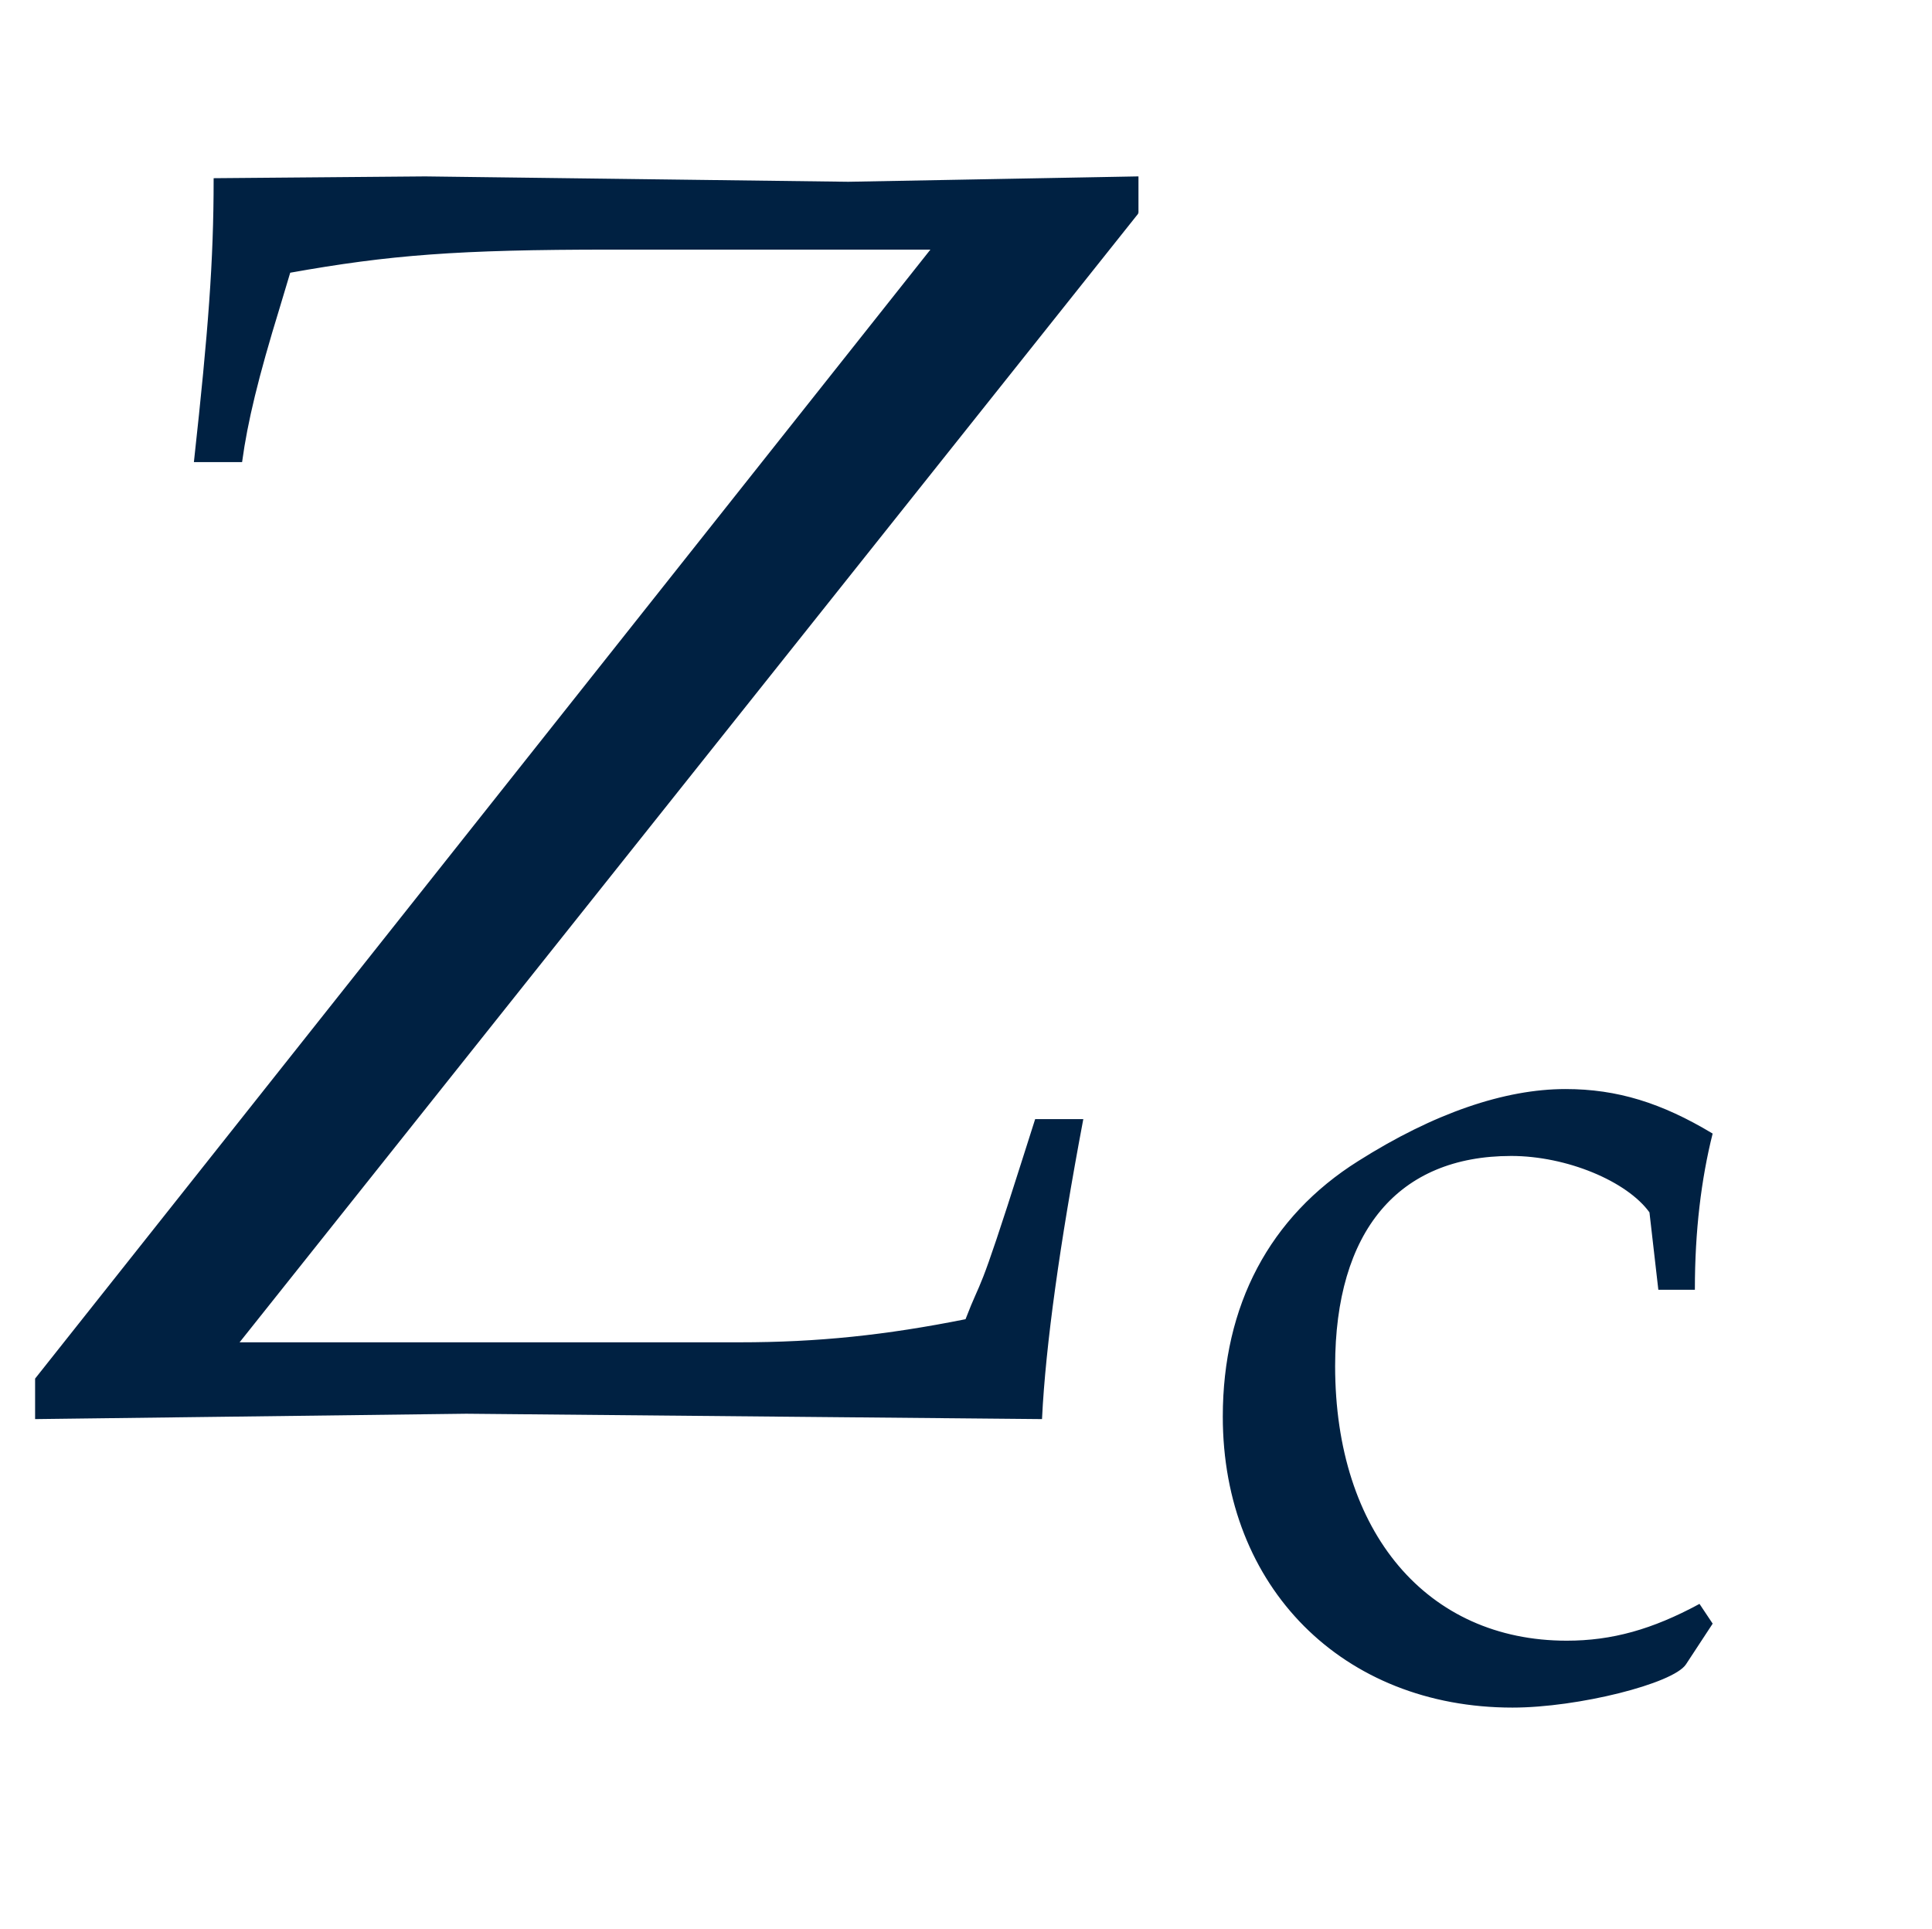
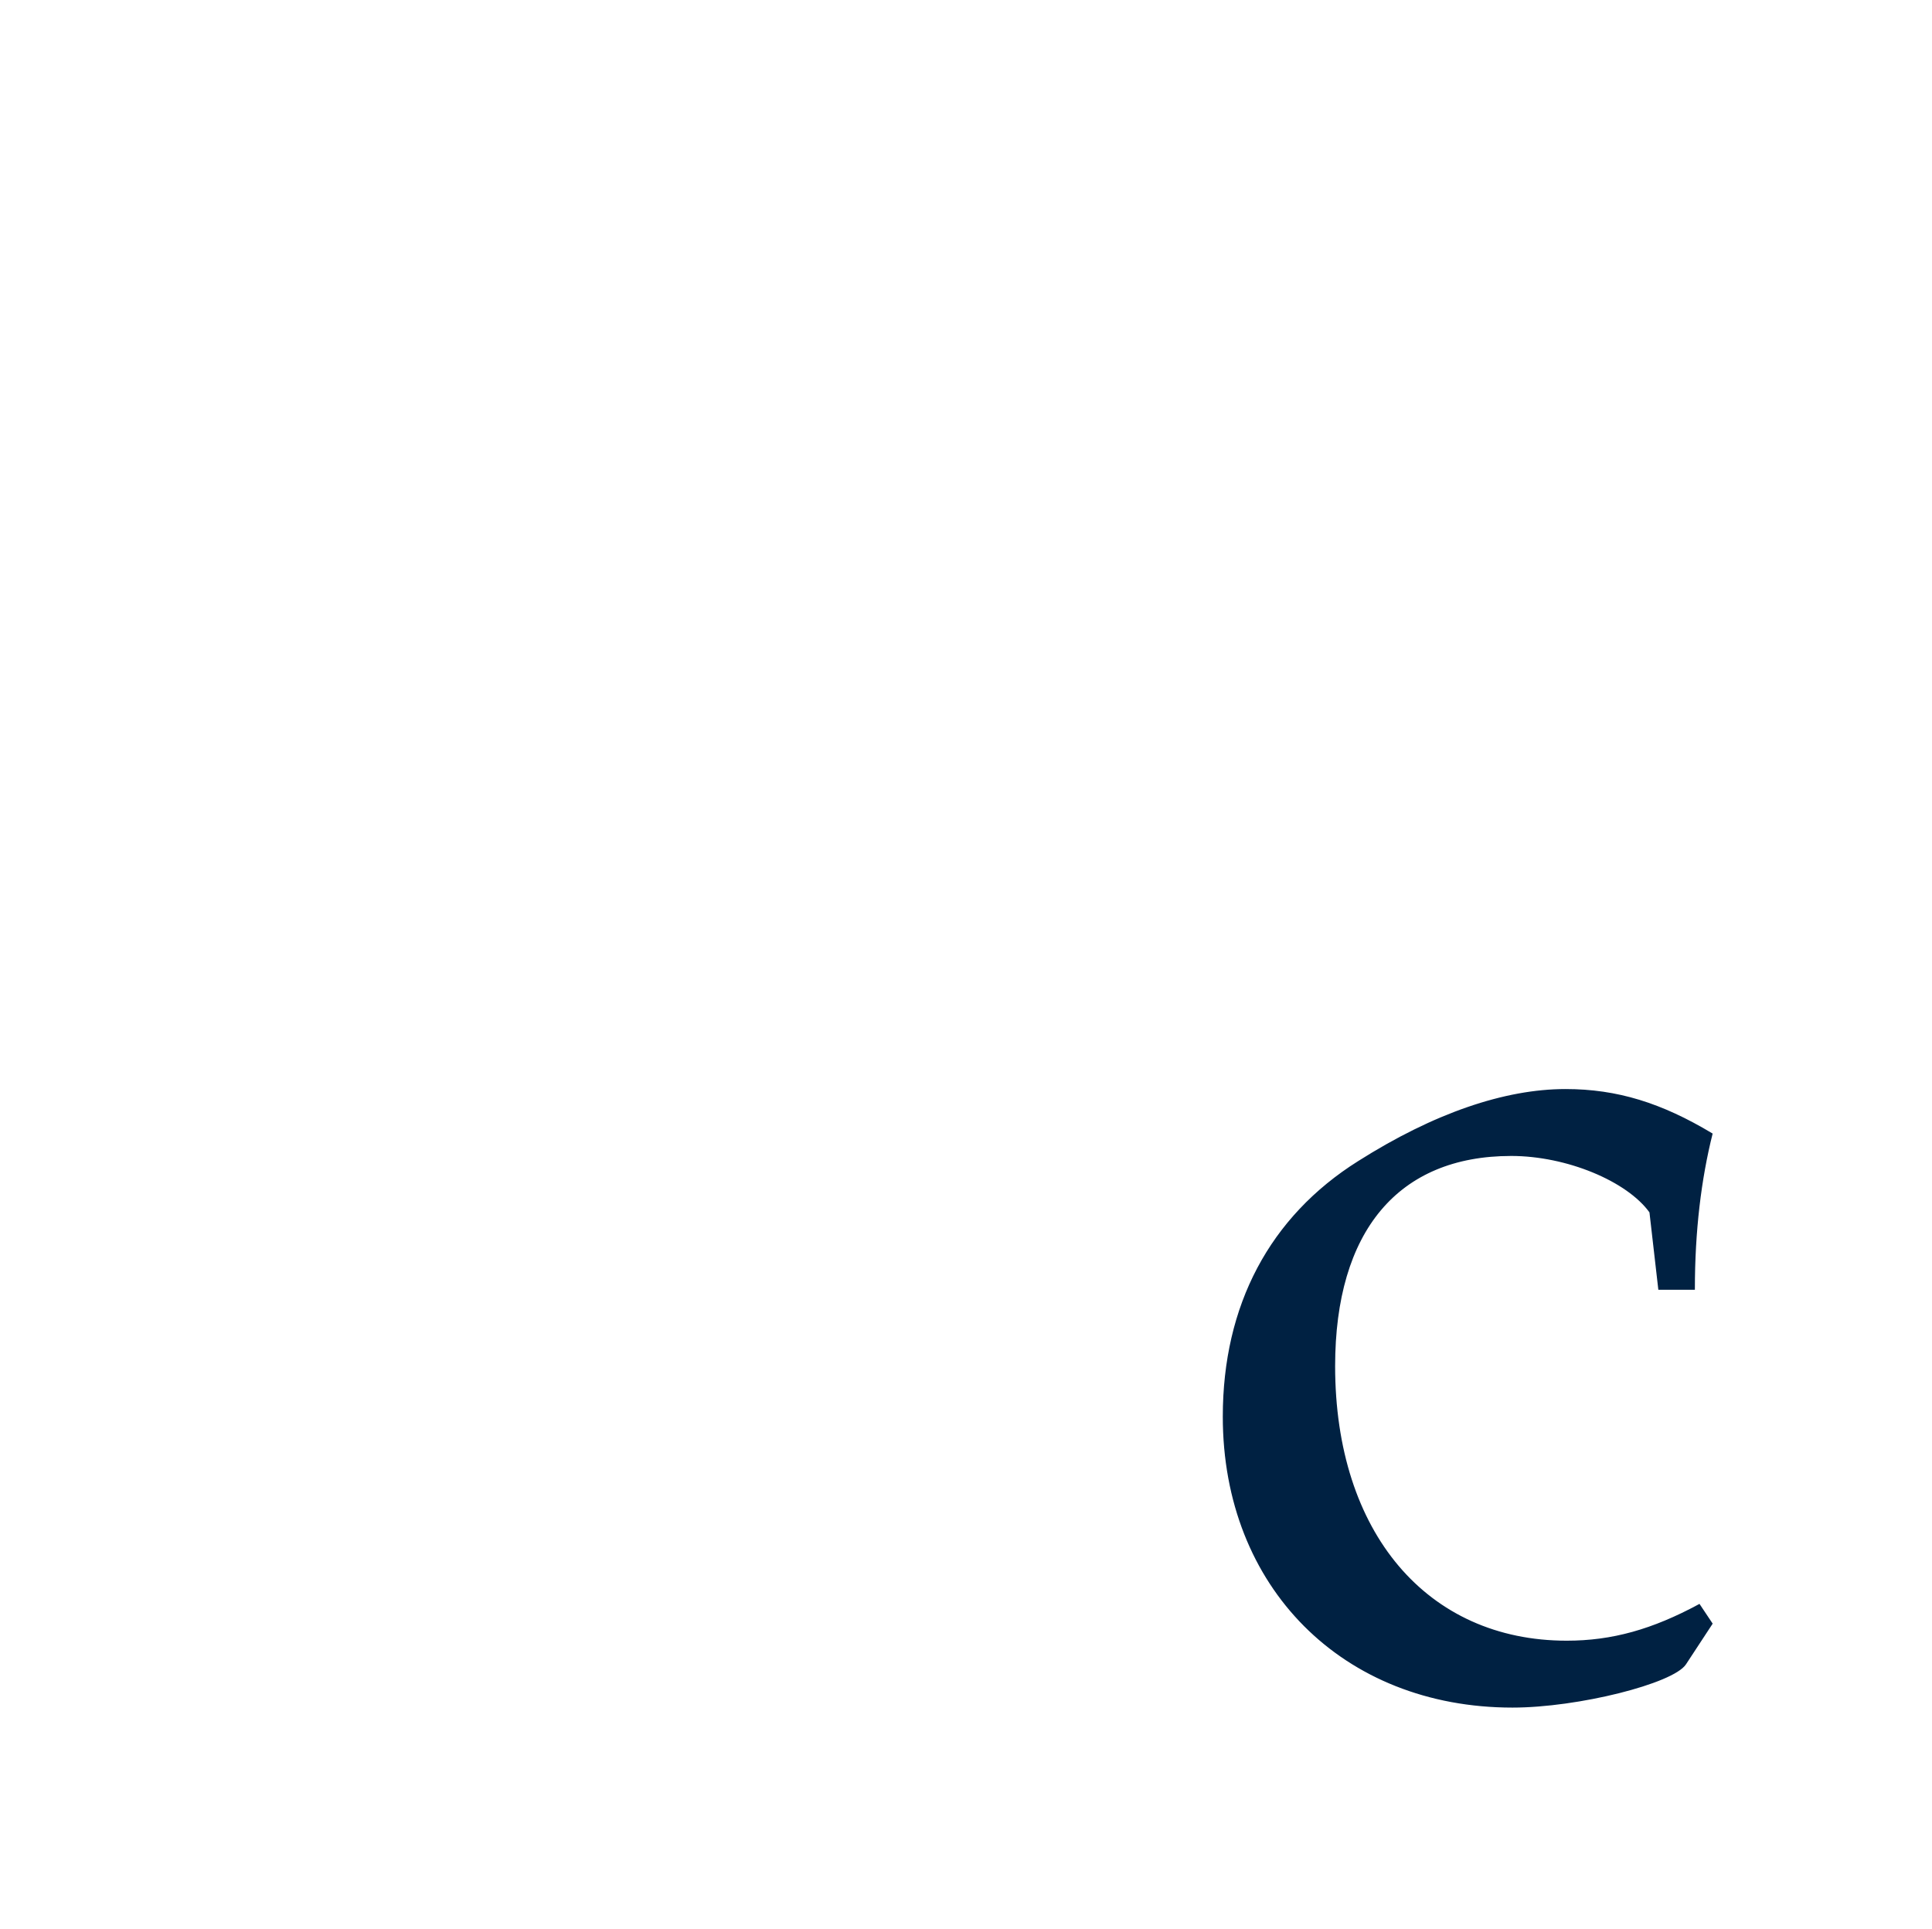
<svg xmlns="http://www.w3.org/2000/svg" xmlns:xlink="http://www.w3.org/1999/xlink" width="2.513ex" height="2.509ex" style="vertical-align: -0.671ex;" viewBox="0 -791.3 1081.8 1080.4" role="img" focusable="false" aria-labelledby="MathJax-SVG-1-Title">
  <title id="MathJax-SVG-1-Title">upper Z Subscript c</title>
  <defs aria-hidden="true">
-     <path stroke-width="1" id="E1-GYREPAGELLANORMAL-1D44D" d="M637 672l-504 -633h281c44 0 82 4 127 13c10 26 6 8 32 90l7 22h26c-13 -69 -21 -126 -23 -167l-322 3l-241 -3v22l502 633h-180c-86 0 -124 -3 -180 -13l-6 -20c-12 -39 -18 -64 -21 -86h-26c8 73 11 112 11 158l118 1l237 -3l162 3v-20Z" />
    <path stroke-width="1" id="E1-GYREPAGELLAMAIN-63" d="M413 46l-21 -32c-10 -15 -85 -34 -137 -34c-134 0 -229 95 -229 230c0 88 37 158 107 202c60 38 116 57 164 57c41 0 76 -11 116 -35c-9 -36 -14 -77 -14 -123h-28l-7 61c-18 25 -66 45 -110 45c-90 0 -140 -60 -140 -167c0 -132 73 -218 184 -218c36 0 68 9 105 29Z" />
  </defs>
  <g stroke="rgb(0%,12.9%,25.9%)" fill="rgb(0%,12.9%,25.9%)" stroke-width="0" transform="matrix(1 0 0 -1 0 0)" aria-hidden="true">
    <use xlink:href="#E1-GYREPAGELLANORMAL-1D44D" x="0" y="0" />
    <use transform="scale(0.707)" xlink:href="#E1-GYREPAGELLAMAIN-63" x="943" y="-213" />
  </g>
</svg>